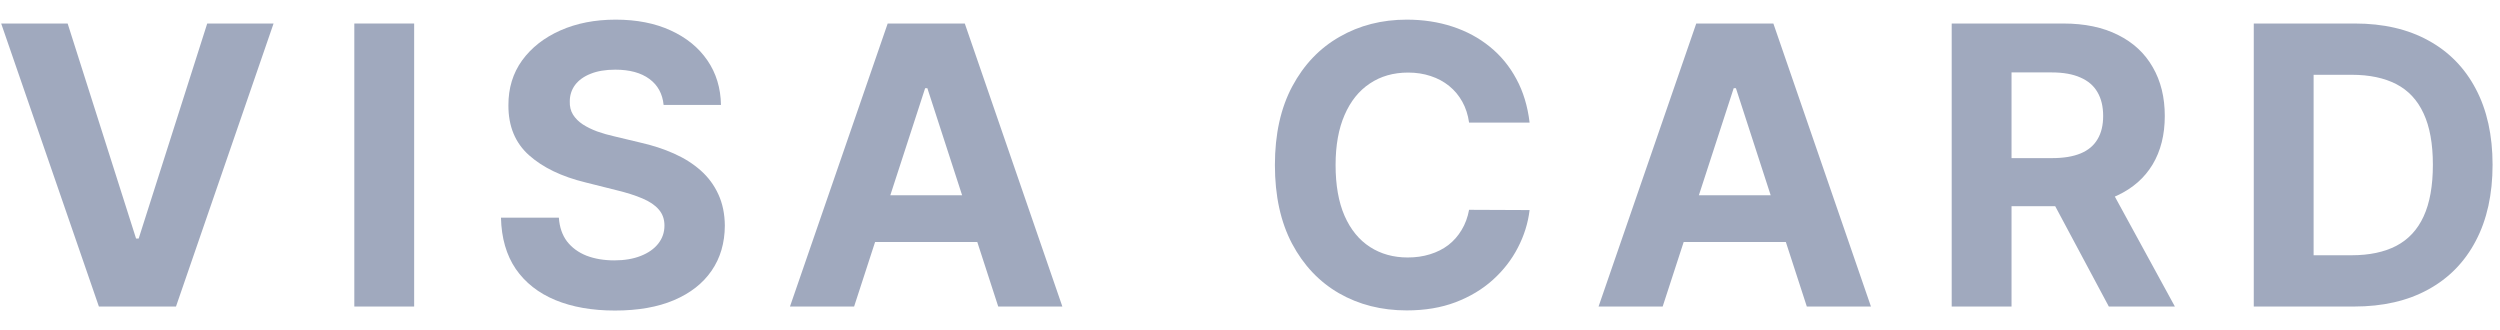
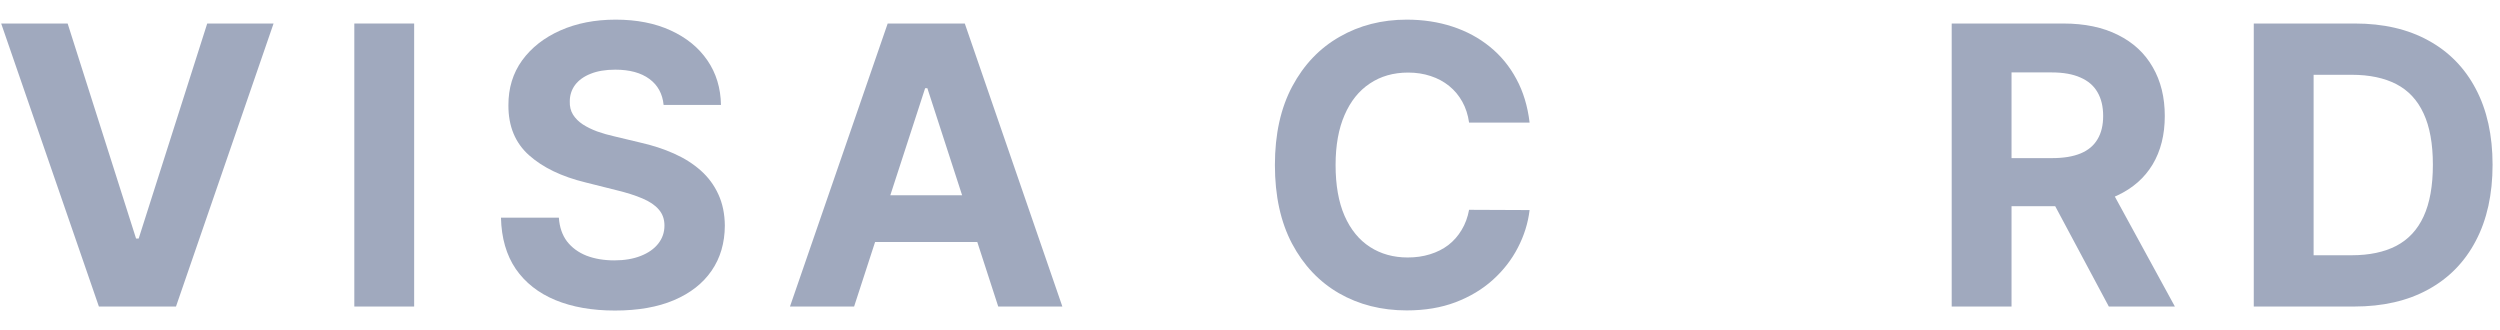
<svg xmlns="http://www.w3.org/2000/svg" width="106" height="14" viewBox="0 0 106 14" fill="none">
  <path d="M27.534 3.347C27.889 3.608 28.091 3.976 28.137 4.448H30.569C30.557 3.733 30.366 3.104 29.995 2.562C29.624 2.019 29.104 1.595 28.436 1.29C27.772 0.985 26.995 0.833 26.104 0.833C25.229 0.833 24.448 0.985 23.761 1.29C23.073 1.595 22.532 2.019 22.137 2.562C21.747 3.104 21.553 3.739 21.557 4.466C21.553 5.353 21.845 6.058 22.43 6.581C23.016 7.104 23.815 7.489 24.827 7.735L26.134 8.063C26.571 8.169 26.94 8.286 27.241 8.415C27.546 8.544 27.776 8.7 27.932 8.884C28.093 9.067 28.173 9.294 28.173 9.563C28.173 9.853 28.085 10.108 27.909 10.331C27.733 10.554 27.485 10.727 27.165 10.852C26.848 10.977 26.475 11.04 26.046 11.04C25.608 11.04 25.216 10.974 24.868 10.841C24.524 10.704 24.249 10.503 24.042 10.237C23.839 9.968 23.723 9.632 23.696 9.229H21.241C21.261 10.093 21.47 10.817 21.868 11.403C22.27 11.985 22.829 12.425 23.544 12.722C24.262 13.019 25.106 13.167 26.075 13.167C27.052 13.167 27.886 13.021 28.577 12.727C29.272 12.431 29.803 12.015 30.171 11.479C30.542 10.94 30.729 10.304 30.733 9.569C30.729 9.069 30.637 8.626 30.458 8.239C30.282 7.853 30.034 7.517 29.714 7.231C29.393 6.946 29.014 6.706 28.577 6.511C28.139 6.315 27.659 6.159 27.136 6.042L26.057 5.784C25.796 5.726 25.55 5.655 25.319 5.573C25.089 5.487 24.886 5.388 24.71 5.274C24.534 5.157 24.395 5.019 24.294 4.858C24.196 4.698 24.151 4.511 24.159 4.296C24.159 4.038 24.233 3.808 24.382 3.604C24.534 3.401 24.753 3.243 25.038 3.13C25.323 3.013 25.673 2.954 26.087 2.954C26.696 2.954 27.178 3.085 27.534 3.347Z" fill="#A0A9BE" />
  <path d="M62.289 5.198H64.855C64.773 4.503 64.586 3.886 64.293 3.347C64.004 2.808 63.629 2.353 63.168 1.981C62.707 1.606 62.178 1.321 61.58 1.126C60.986 0.931 60.342 0.833 59.646 0.833C58.592 0.833 57.642 1.075 56.799 1.56C55.955 2.04 55.287 2.739 54.795 3.657C54.303 4.575 54.056 5.688 54.056 6.997C54.056 8.302 54.299 9.413 54.783 10.331C55.271 11.249 55.935 11.95 56.775 12.435C57.619 12.919 58.576 13.161 59.646 13.161C60.416 13.161 61.105 13.046 61.715 12.815C62.328 12.581 62.855 12.265 63.297 11.866C63.742 11.464 64.096 11.009 64.357 10.501C64.623 9.989 64.789 9.458 64.855 8.907L62.289 8.896C62.23 9.216 62.125 9.501 61.972 9.751C61.824 10.001 61.636 10.214 61.41 10.39C61.183 10.562 60.924 10.692 60.631 10.782C60.342 10.872 60.027 10.917 59.687 10.917C59.082 10.917 58.549 10.769 58.088 10.472C57.627 10.175 57.267 9.735 57.01 9.153C56.756 8.571 56.629 7.853 56.629 6.997C56.629 6.165 56.756 5.458 57.01 4.876C57.264 4.29 57.621 3.845 58.082 3.54C58.543 3.231 59.084 3.077 59.705 3.077C60.049 3.077 60.367 3.126 60.66 3.224C60.957 3.321 61.219 3.462 61.445 3.646C61.672 3.829 61.857 4.052 62.002 4.313C62.146 4.571 62.242 4.866 62.289 5.198Z" fill="#A0A9BE" />
-   <path fill-rule="evenodd" clip-rule="evenodd" d="M70.497 12.997H67.779L71.921 0.997H75.191L79.328 12.997H76.609L75.72 10.261H71.388L70.497 12.997ZM73.603 3.739L75.077 8.28H72.032L73.509 3.739H73.603Z" fill="#A0A9BE" />
  <path fill-rule="evenodd" clip-rule="evenodd" d="M82.752 0.997V12.997H85.289V8.743H87.141L89.414 12.997H92.215L89.669 8.335C89.705 8.319 89.741 8.303 89.777 8.286C90.43 7.981 90.928 7.544 91.271 6.974C91.615 6.399 91.787 5.714 91.787 4.917C91.787 4.124 91.617 3.435 91.277 2.849C90.941 2.259 90.451 1.804 89.806 1.483C89.166 1.159 88.392 0.997 87.486 0.997H82.752ZM85.289 6.704H87.011C87.496 6.704 87.898 6.638 88.219 6.505C88.539 6.372 88.777 6.173 88.933 5.907C89.094 5.642 89.174 5.312 89.174 4.917C89.174 4.519 89.094 4.183 88.933 3.909C88.777 3.636 88.537 3.429 88.213 3.288C87.892 3.144 87.488 3.071 87 3.071H85.289V6.704Z" fill="#A0A9BE" />
  <path fill-rule="evenodd" clip-rule="evenodd" d="M95.56 12.997H99.814C101.033 12.997 102.079 12.757 102.954 12.276C103.833 11.796 104.507 11.106 104.976 10.208C105.449 9.31 105.685 8.235 105.685 6.985C105.685 5.739 105.449 4.669 104.976 3.774C104.507 2.88 103.837 2.194 102.966 1.718C102.095 1.237 101.056 0.997 99.849 0.997H95.56V12.997ZM99.708 10.823H98.097V3.171H99.714C100.464 3.171 101.095 3.304 101.607 3.569C102.118 3.835 102.503 4.249 102.761 4.812C103.023 5.374 103.154 6.099 103.154 6.985C103.154 7.88 103.023 8.61 102.761 9.177C102.503 9.739 102.117 10.155 101.601 10.425C101.089 10.69 100.458 10.823 99.708 10.823Z" fill="#A0A9BE" />
  <path fill-rule="evenodd" clip-rule="evenodd" d="M36.214 12.997H33.495L37.638 0.997H40.907L45.044 12.997H42.325L41.437 10.261H37.104L36.214 12.997ZM39.32 3.739L40.794 8.28H37.749L39.226 3.739H39.32Z" fill="#A0A9BE" />
  <path d="M17.56 0.997V12.997H15.023V0.997H17.56Z" fill="#A0A9BE" />
  <path d="M5.769 10.114L2.868 0.997H0.05L4.193 12.997H7.462L11.599 0.997H8.786L5.88 10.114H5.769Z" fill="#A0A9BE" />
</svg>